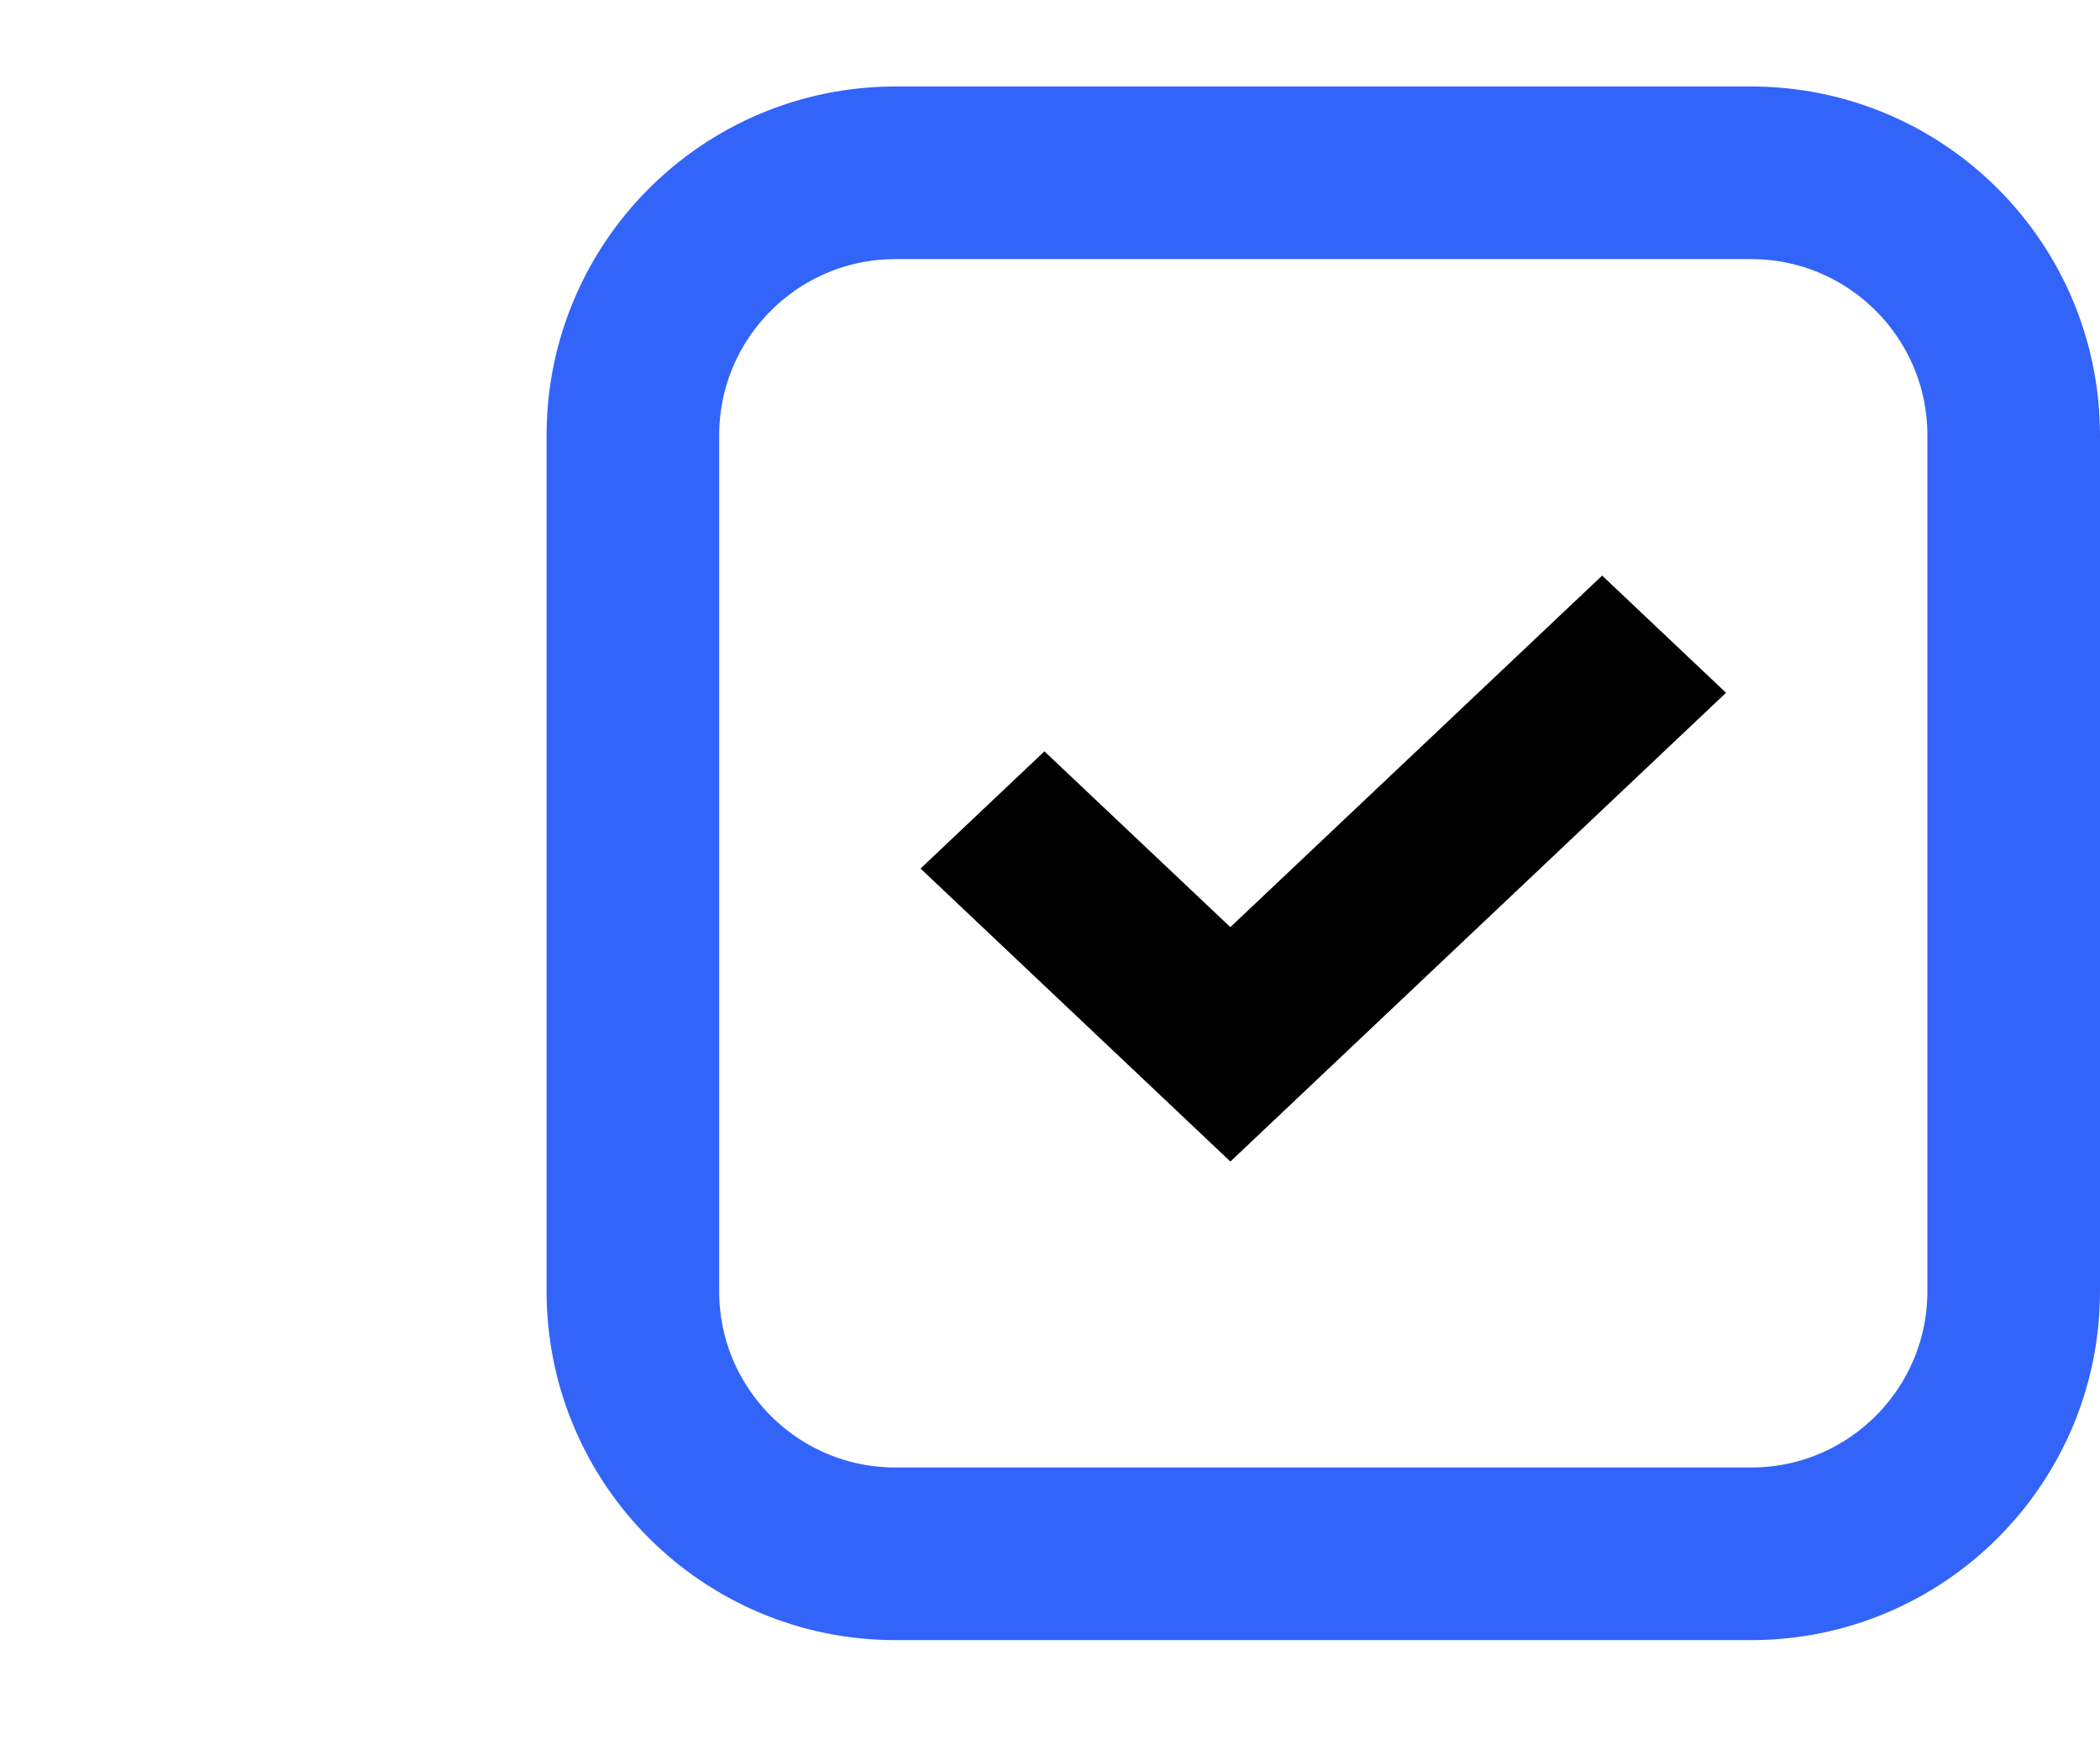
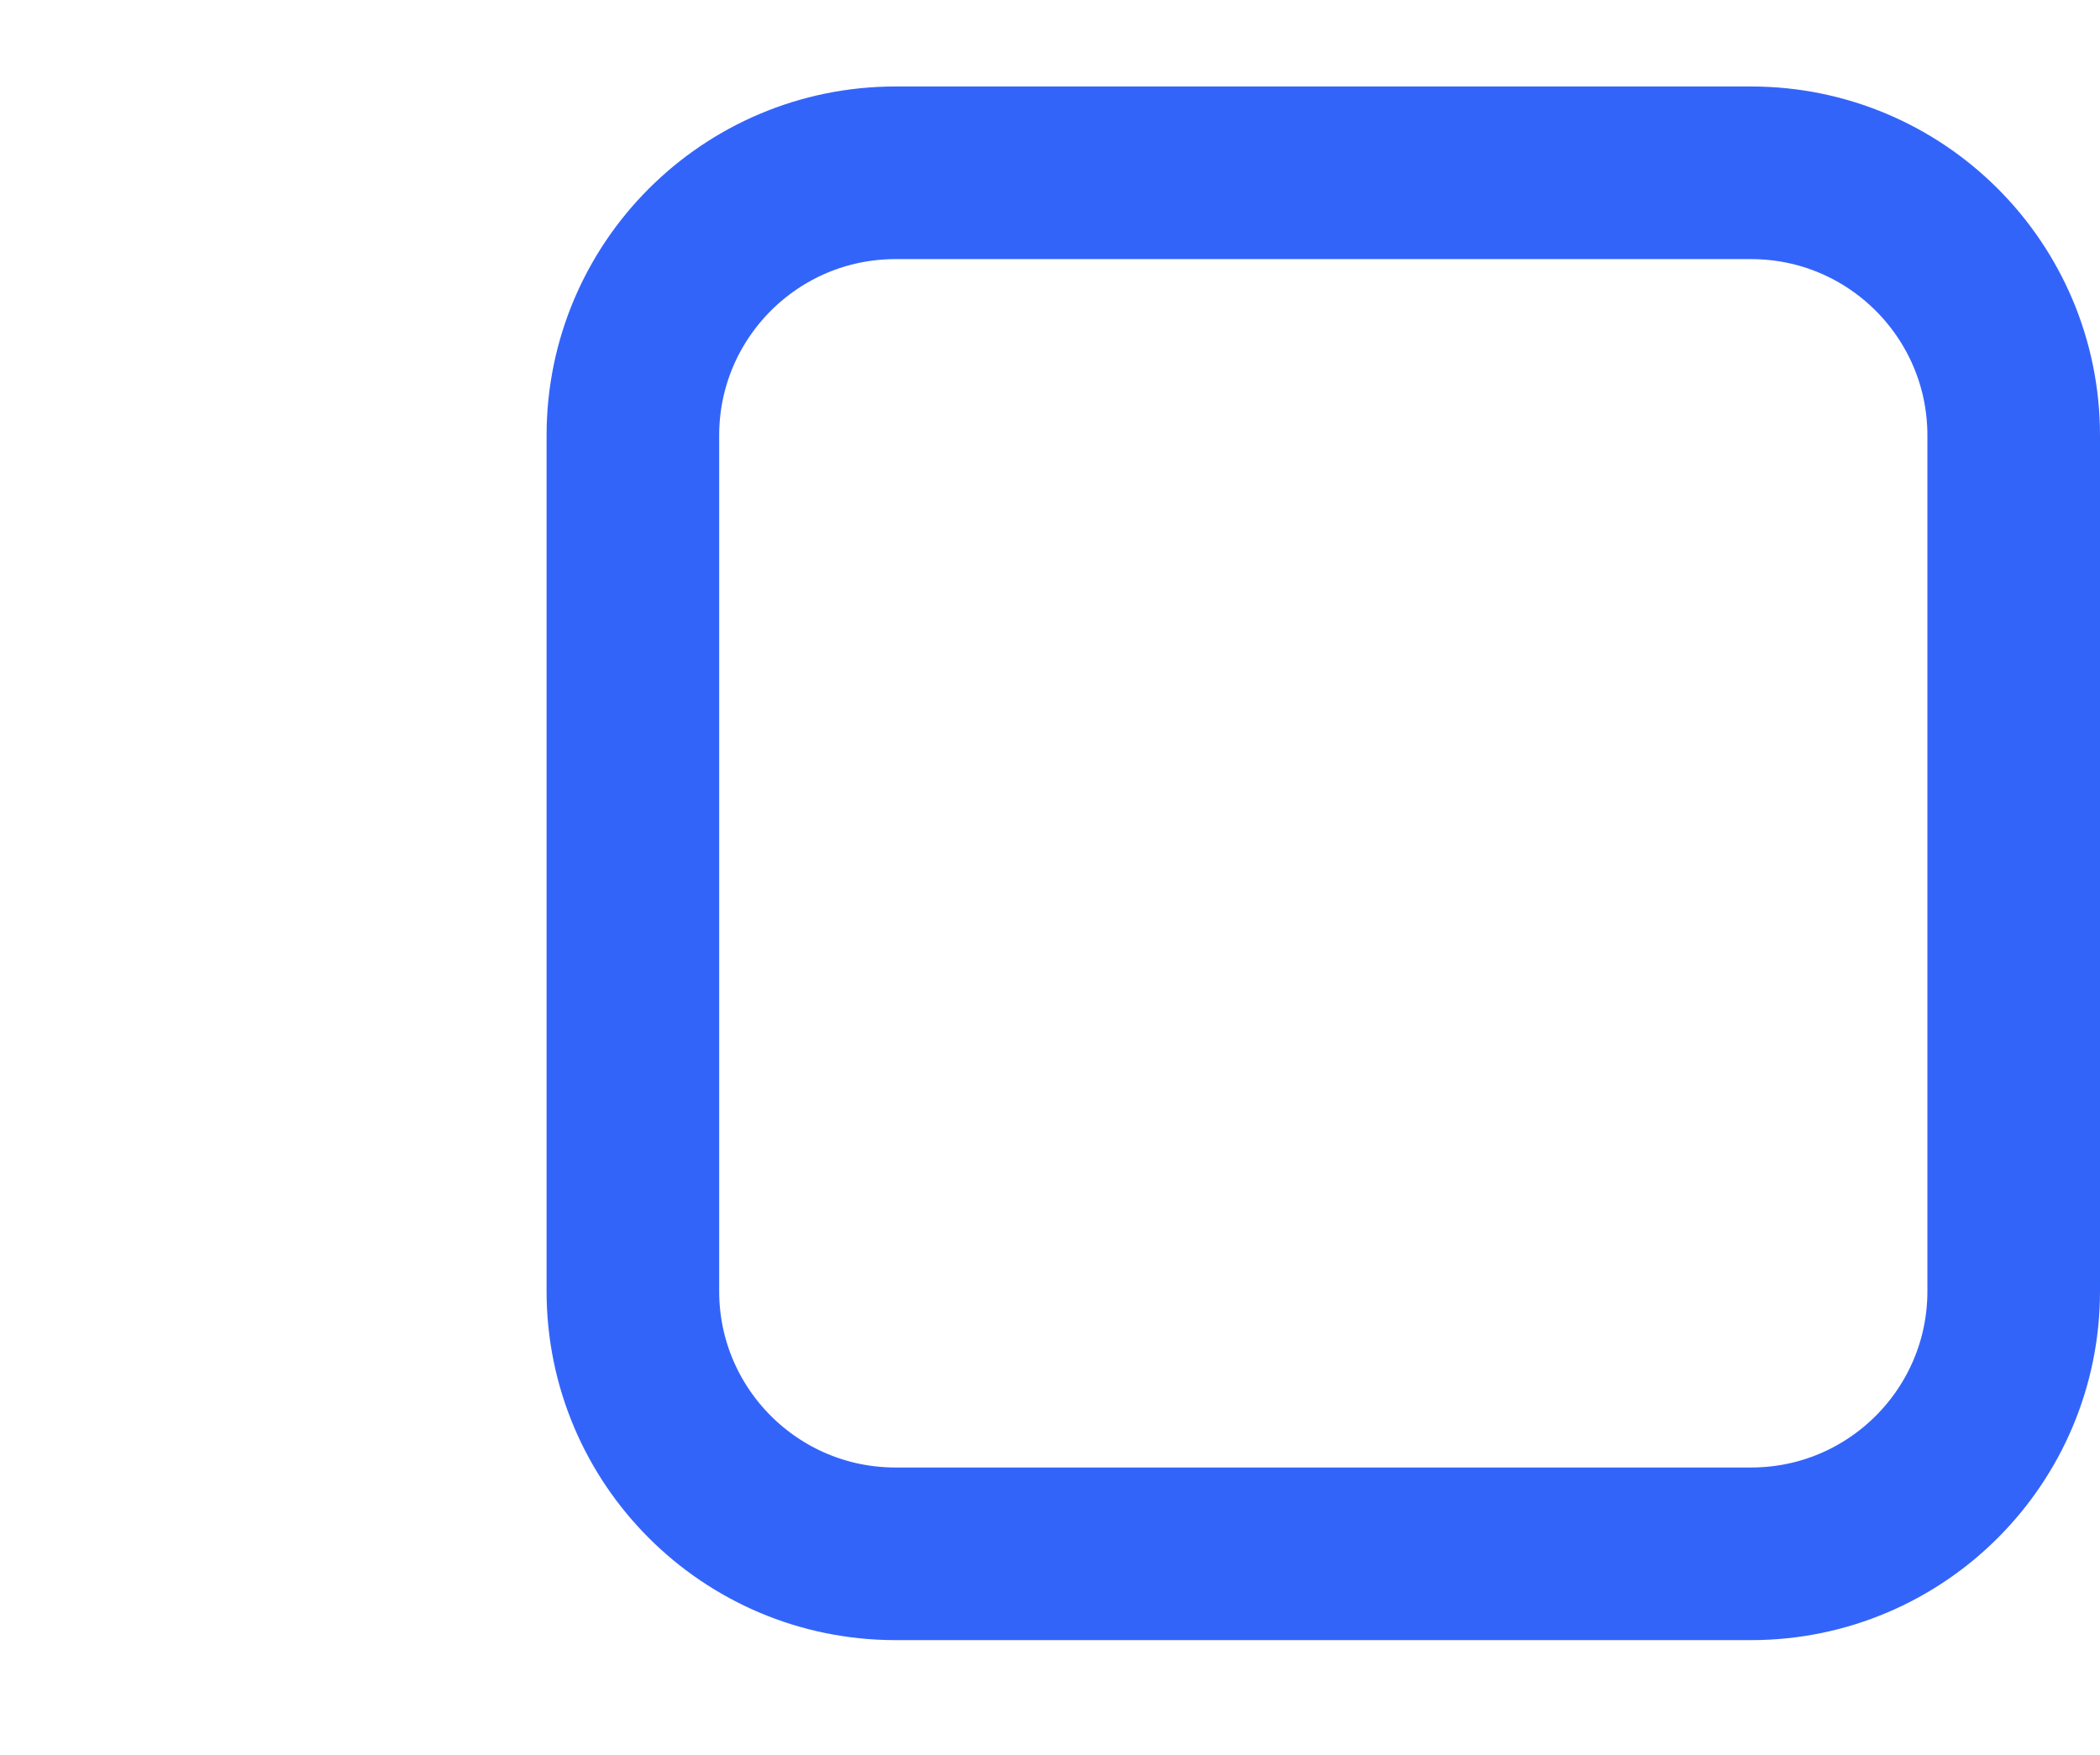
<svg xmlns="http://www.w3.org/2000/svg" width="73" height="61" viewBox="0 0 73 61" fill="none">
  <path d="M22 15.135C22 10.094 26.087 6.006 31.129 6.006H60.871C65.913 6.006 70 10.094 70 15.135V44.877C70 49.919 65.913 54.006 60.871 54.006H31.129C26.087 54.006 22 49.919 22 44.877V15.135Z" stroke="#3364FA" stroke-width="6" />
-   <path fill-rule="evenodd" clip-rule="evenodd" d="M60 24.079L42.772 40.37L42.769 40.367V40.37L32 30.188L36.306 26.115L42.769 32.224L55.694 20.006L60 24.079Z" fill="black" />
</svg>